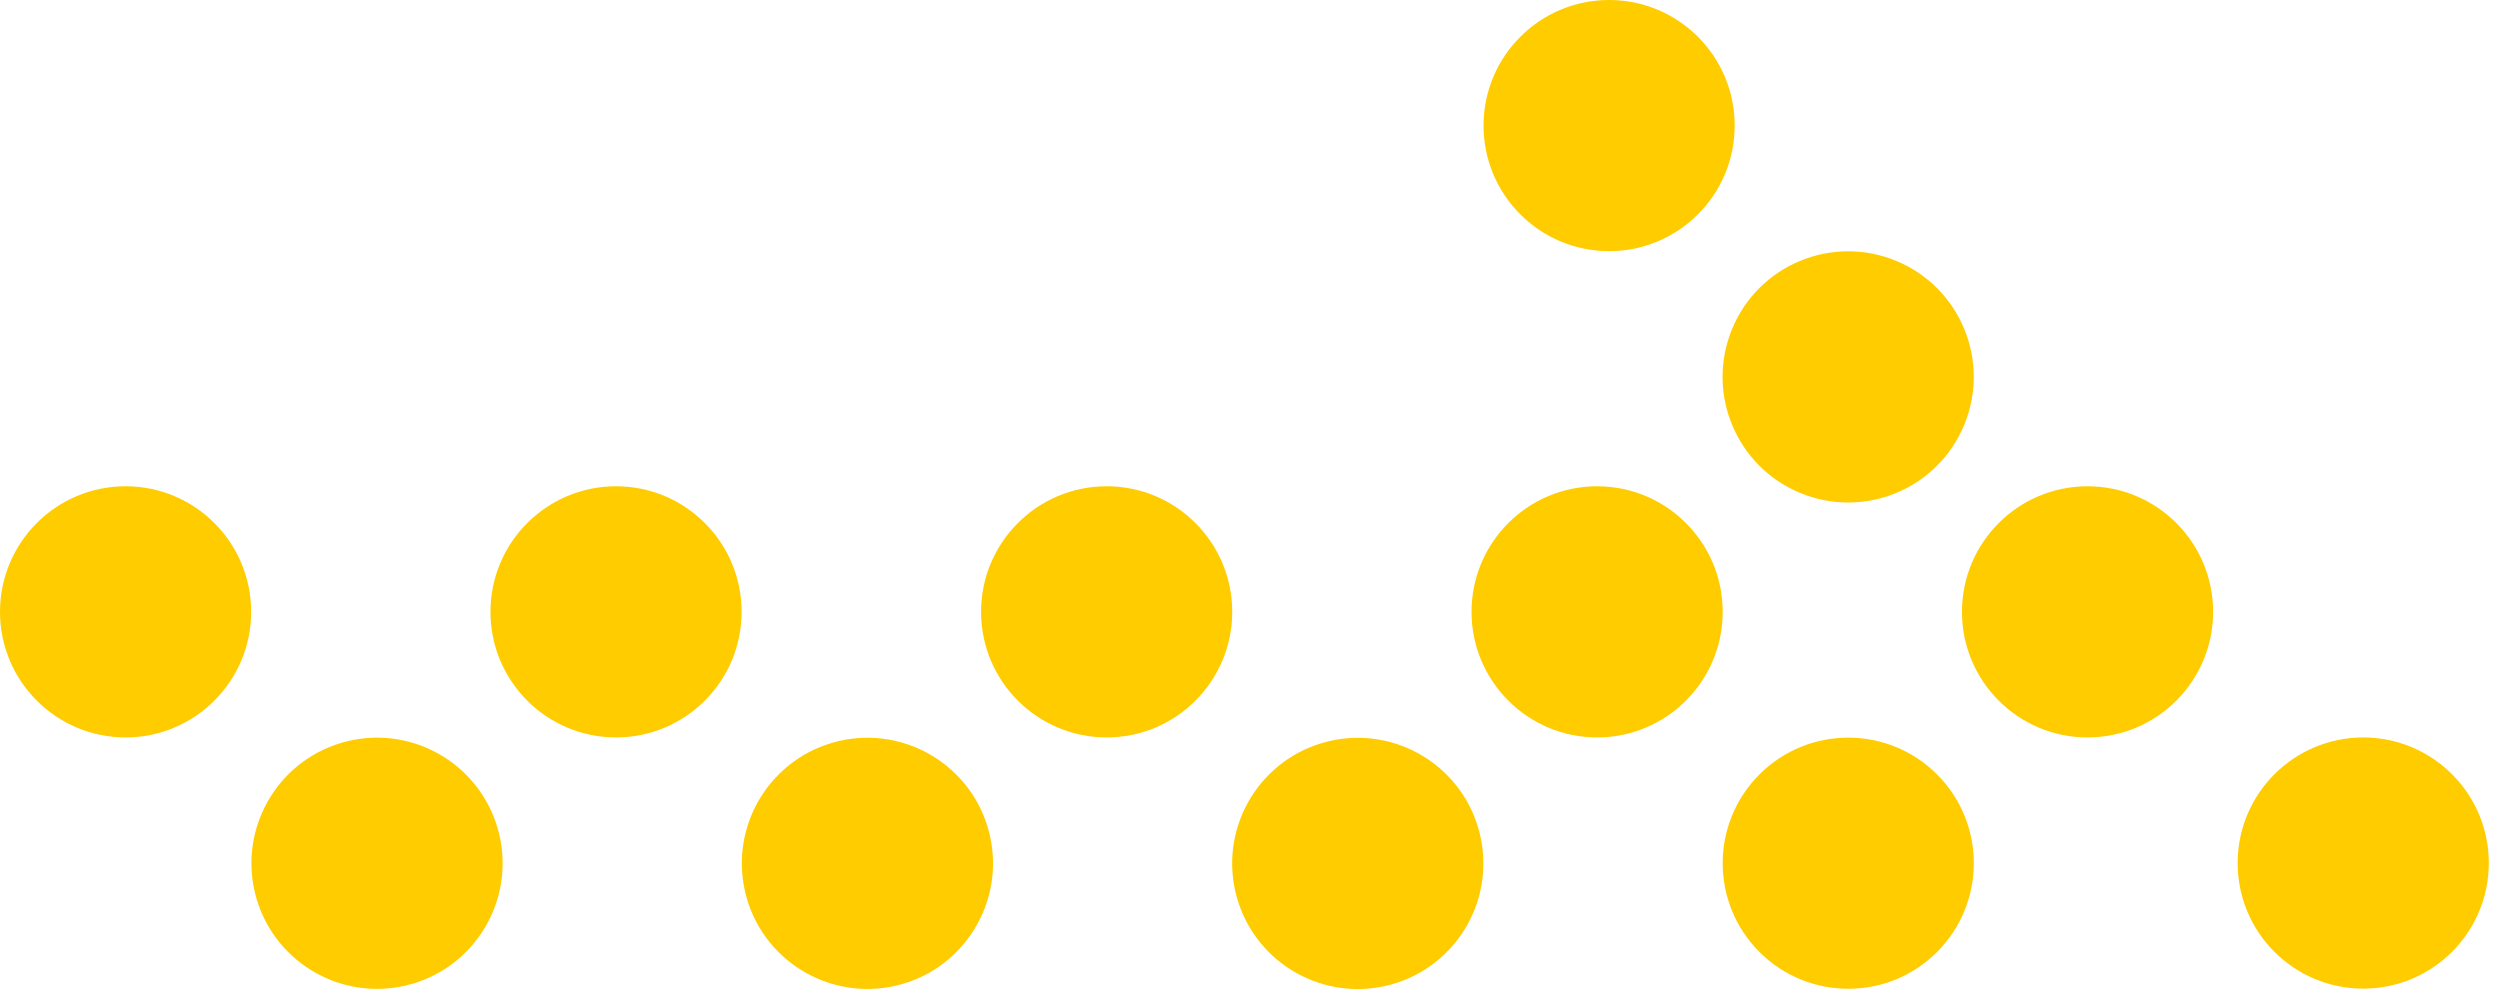
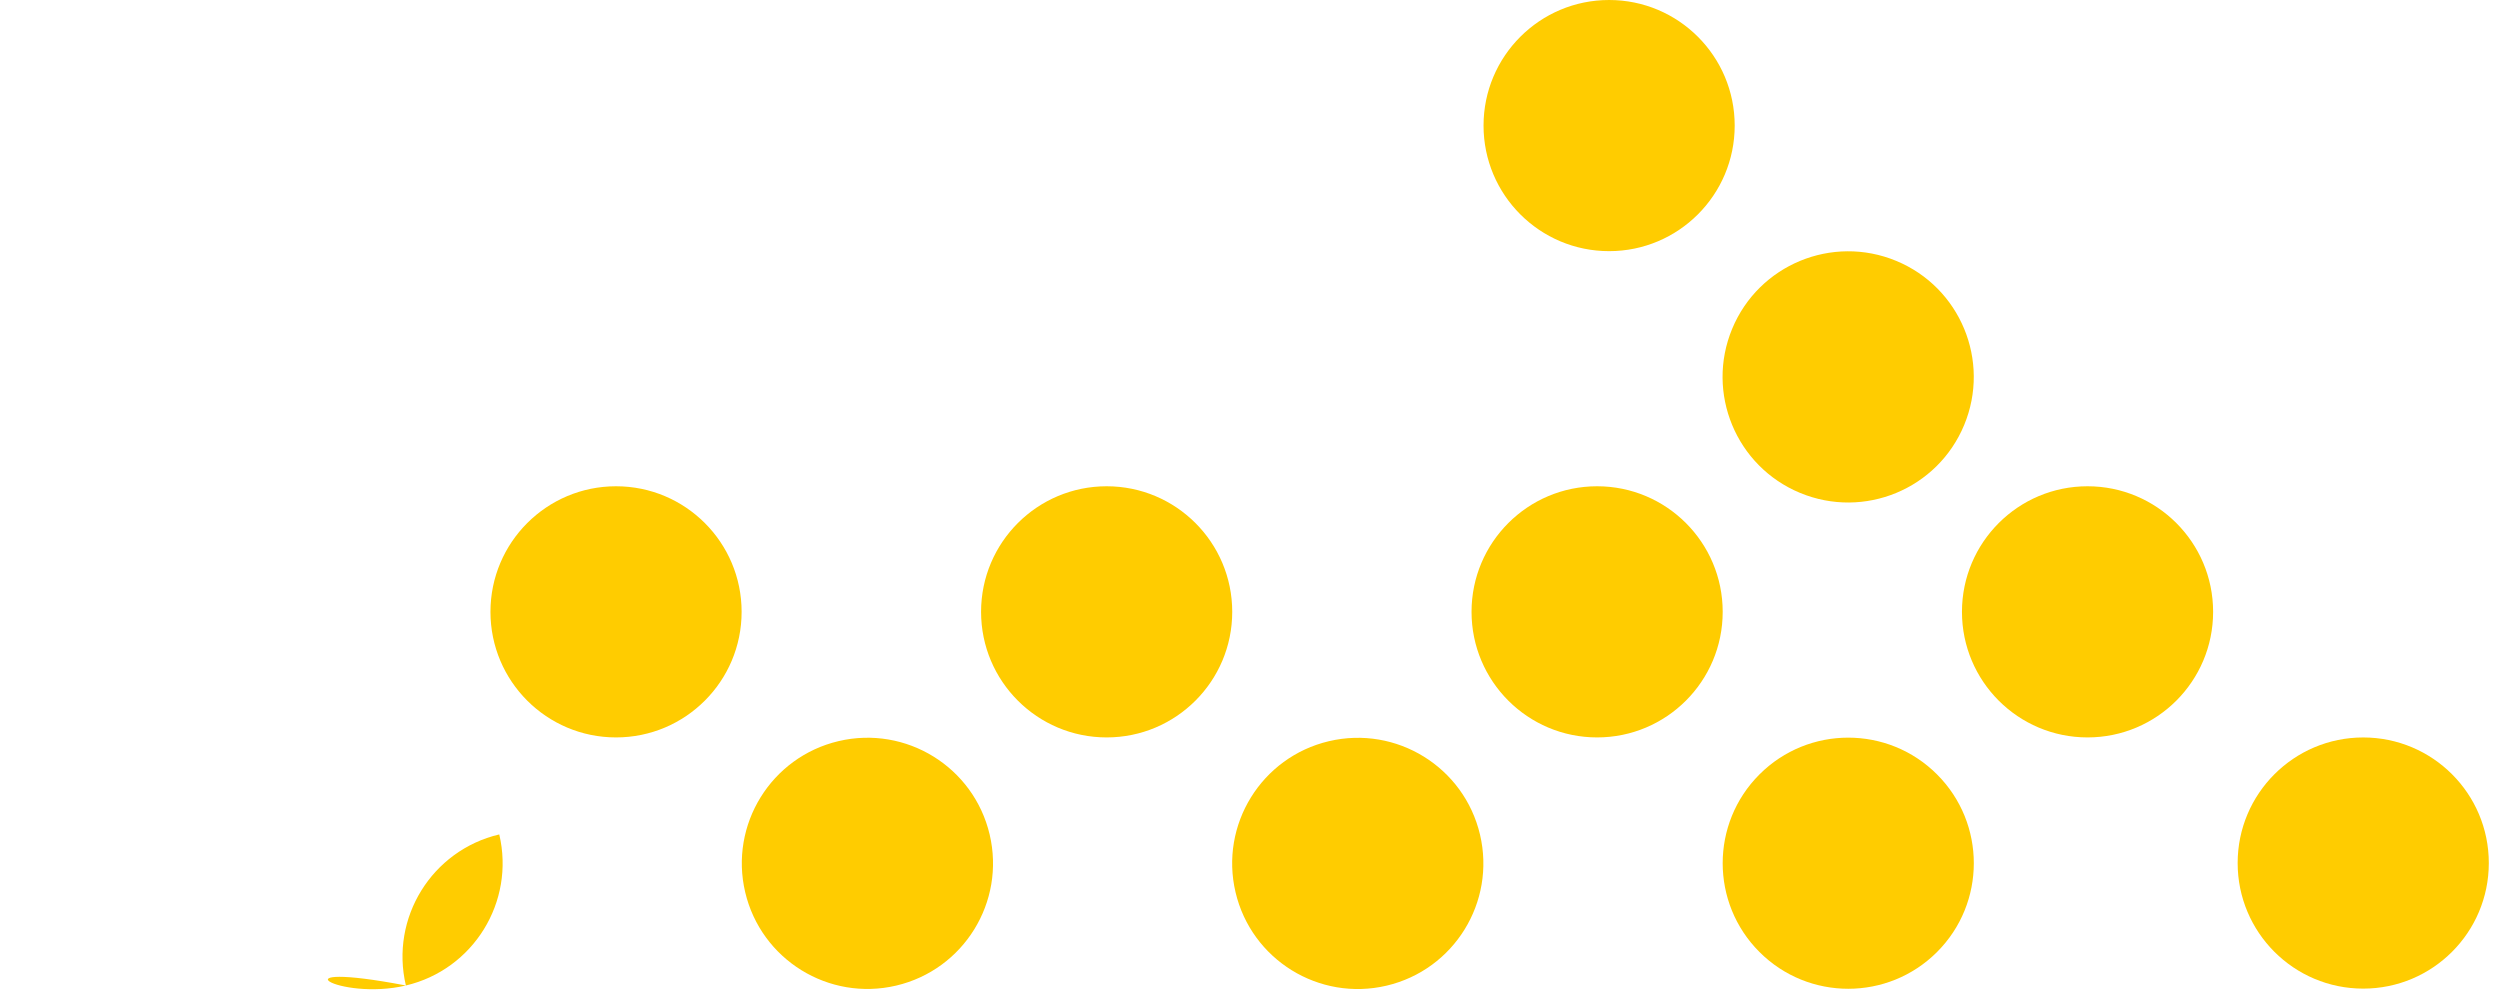
<svg xmlns="http://www.w3.org/2000/svg" version="1.1" id="Calque_1" x="0px" y="0px" width="65px" height="26px" viewBox="0 0 65 26" enable-background="new 0 0 65 26" xml:space="preserve">
  <g>
-     <path fill="#FFCC00" d="M3.265,19.173c1.803,0,3.265-1.462,3.265-3.265c0-1.803-1.462-3.265-3.265-3.265S0,14.104,0,15.908   C0,17.711,1.462,19.173,3.265,19.173z" />
-     <path fill="#FFCC00" d="M10.553,25.623c1.755-0.414,2.842-2.173,2.428-3.928c-0.414-1.755-2.173-2.842-3.928-2.428   c-1.755,0.414-2.842,2.173-2.428,3.928C7.039,24.95,8.798,26.037,10.553,25.623z" />
+     <path fill="#FFCC00" d="M10.553,25.623c1.755-0.414,2.842-2.173,2.428-3.928c-1.755,0.414-2.842,2.173-2.428,3.928C7.039,24.95,8.798,26.037,10.553,25.623z" />
    <path fill="#FFCC00" d="M16.017,19.173c1.803,0,3.265-1.462,3.265-3.265c0-1.803-1.462-3.265-3.265-3.265s-3.265,1.462-3.265,3.265   C12.752,17.711,14.214,19.173,16.017,19.173z" />
    <path fill="#FFCC00" d="M23.303,25.625c1.755-0.414,2.842-2.173,2.428-3.928s-2.173-2.842-3.928-2.428   c-1.755,0.414-2.842,2.173-2.428,3.928S21.548,26.039,23.303,25.625z" />
    <path fill="#FFCC00" d="M28.773,19.173c1.803,0,3.265-1.462,3.265-3.265c0-1.803-1.462-3.265-3.265-3.265s-3.265,1.462-3.265,3.265   C25.508,17.711,26.97,19.173,28.773,19.173z" />
    <path fill="#FFCC00" d="M36.052,25.627c1.755-0.414,2.842-2.173,2.428-3.928c-0.414-1.755-2.173-2.842-3.928-2.428   s-2.842,2.173-2.428,3.928C32.538,24.954,34.297,26.041,36.052,25.627z" />
    <path fill="#FFCC00" d="M41.525,19.173c1.803,0,3.265-1.462,3.265-3.265c0-1.803-1.462-3.265-3.265-3.265s-3.265,1.462-3.265,3.265   C38.26,17.711,39.722,19.173,41.525,19.173z" />
    <path fill="#FFCC00" d="M54.276,19.173c1.803,0,3.265-1.462,3.265-3.265c0-1.803-1.462-3.265-3.265-3.265s-3.265,1.462-3.265,3.265   C51.011,17.711,52.472,19.173,54.276,19.173z" />
    <path fill="#FFCC00" d="M51.069,11.049c0.69-1.666-0.101-3.576-1.767-4.266c-1.666-0.69-3.576,0.101-4.266,1.767   c-0.69,1.666,0.101,3.576,1.767,4.266C48.47,13.506,50.379,12.715,51.069,11.049z" />
    <path fill="#FFCC00" d="M41.837,6.53c1.803,0,3.265-1.462,3.265-3.265S43.64,0,41.837,0s-3.265,1.462-3.265,3.265   S40.034,6.53,41.837,6.53z" />
    <path fill="#FFCC00" d="M50.363,24.752c1.275-1.275,1.275-3.342,0-4.617c-1.275-1.275-3.342-1.275-4.617,0   c-1.275,1.275-1.275,3.342,0,4.617C47.021,26.027,49.089,26.027,50.363,24.752z" />
    <path fill="#FFCC00" d="M61.444,25.704c1.803,0,3.265-1.462,3.265-3.265s-1.462-3.265-3.265-3.265s-3.265,1.462-3.265,3.265   S59.64,25.704,61.444,25.704z" />
  </g>
</svg>